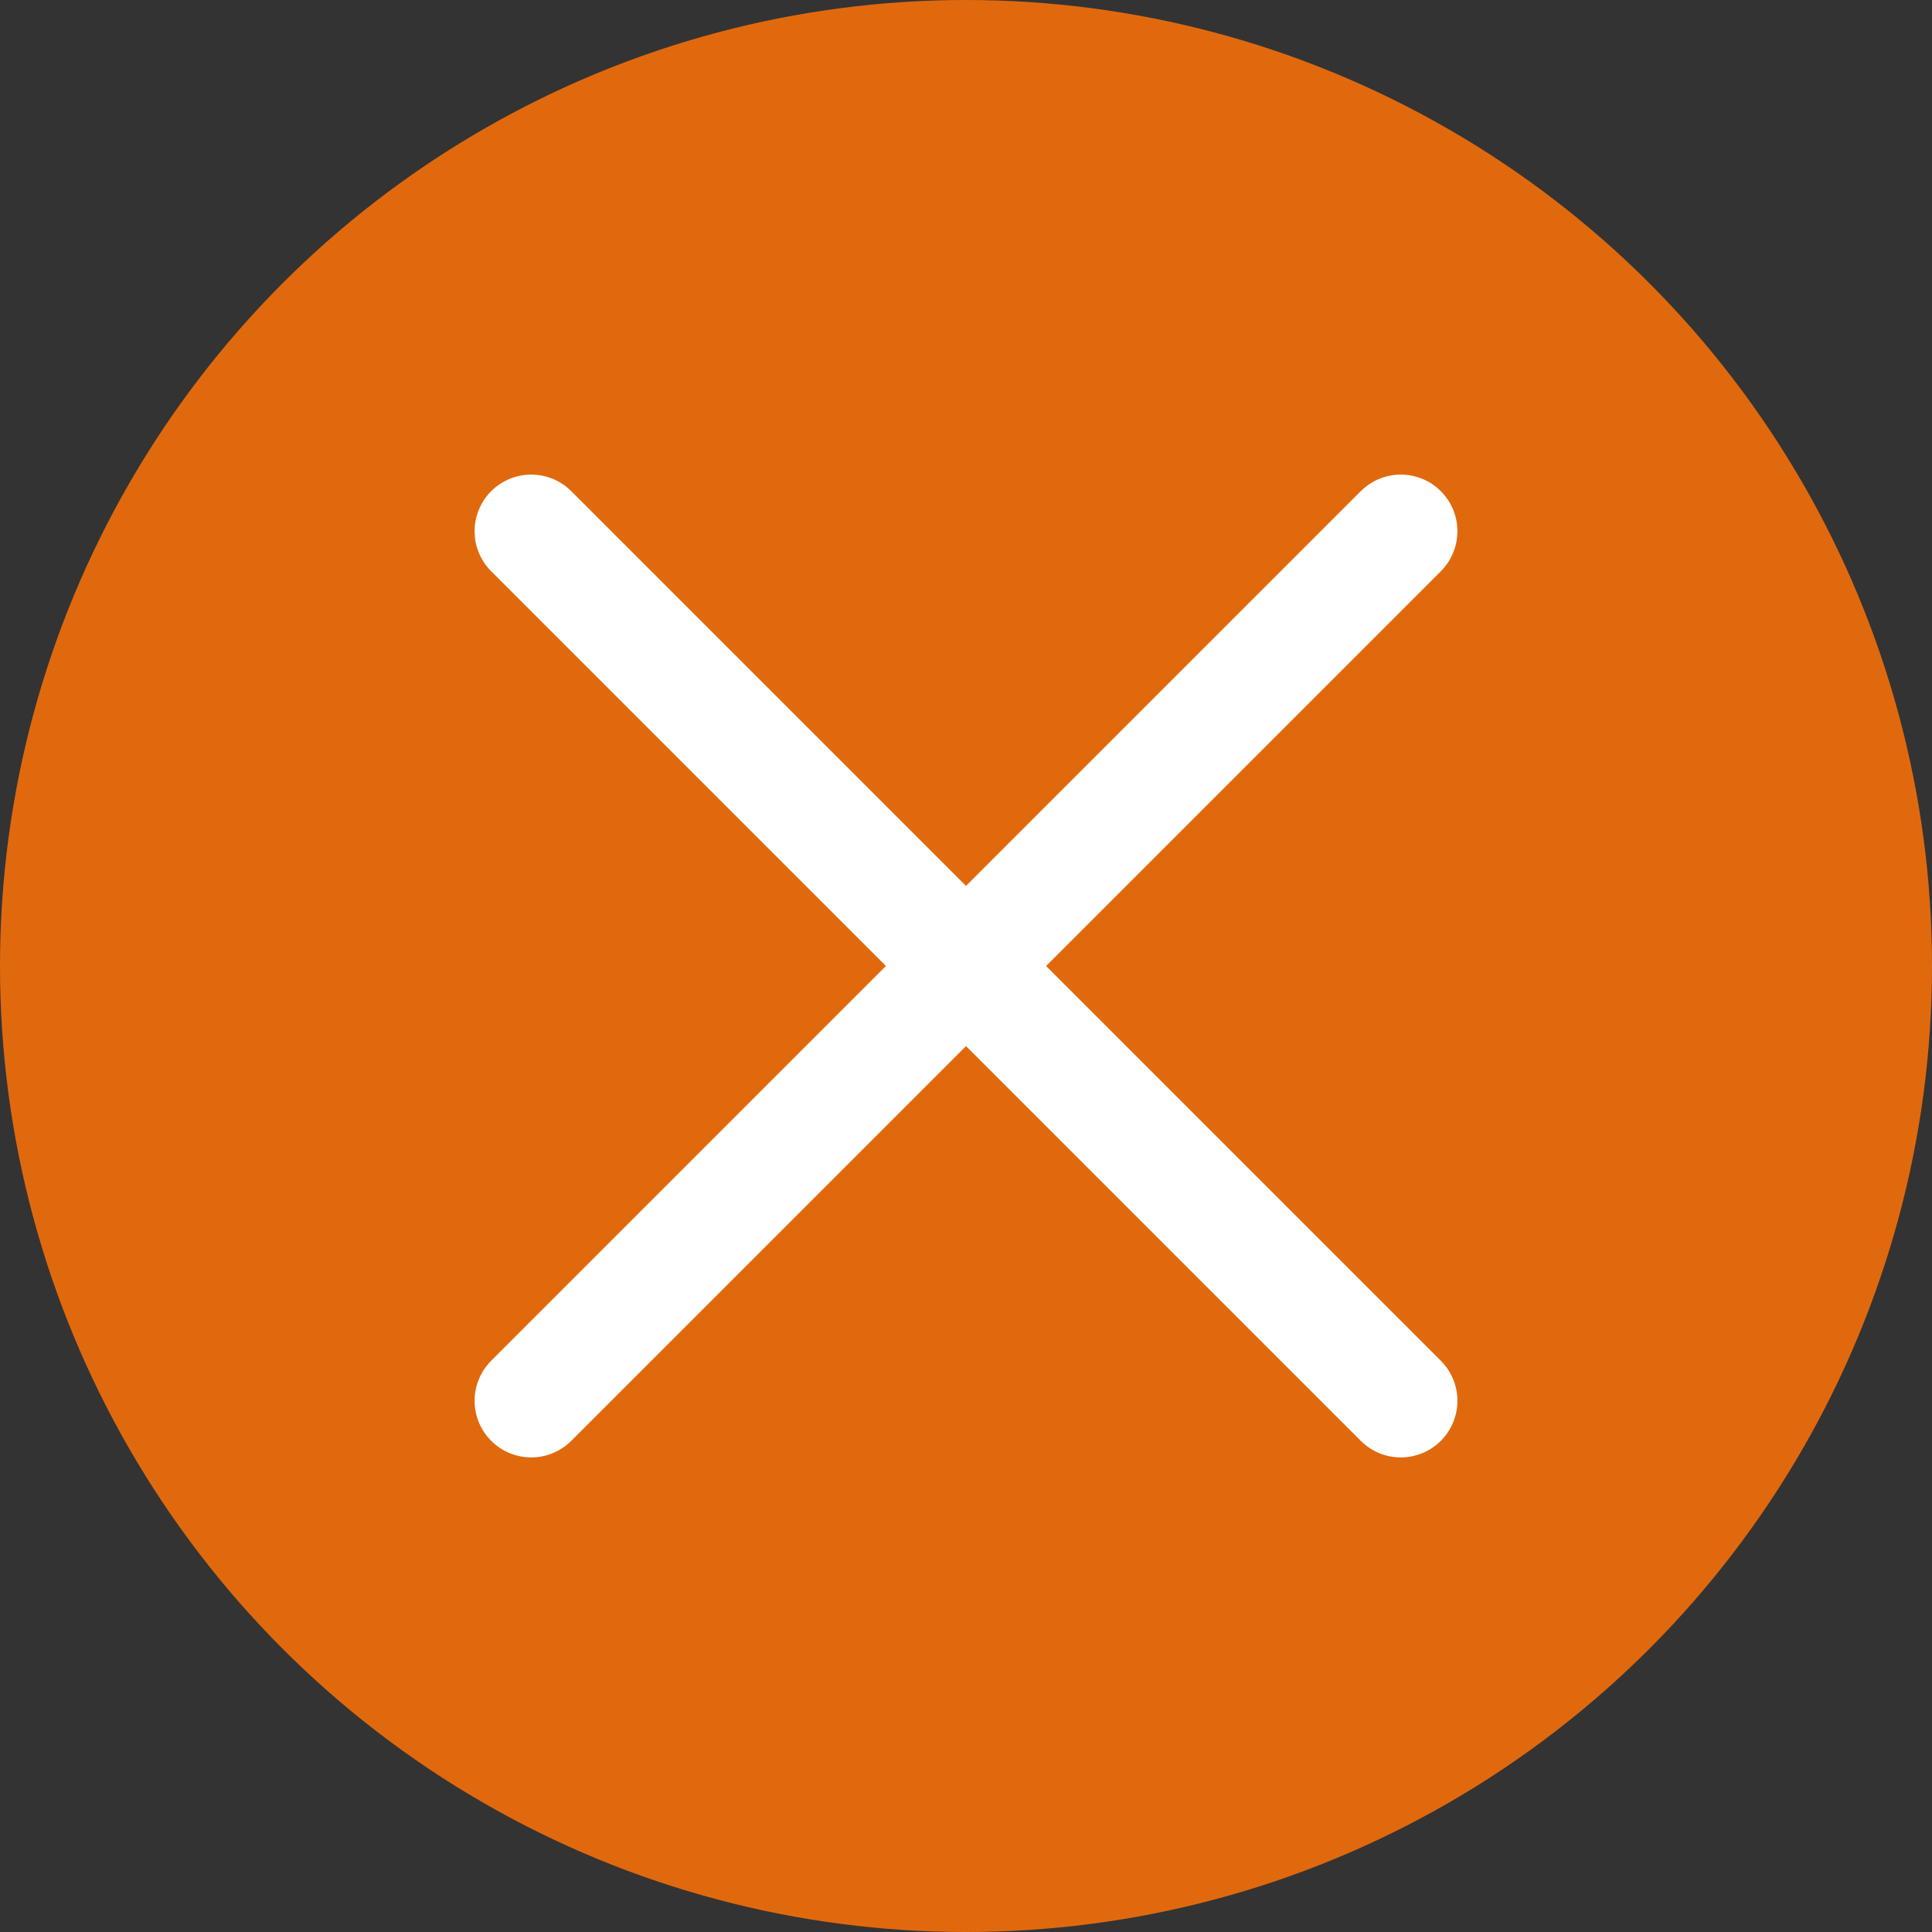
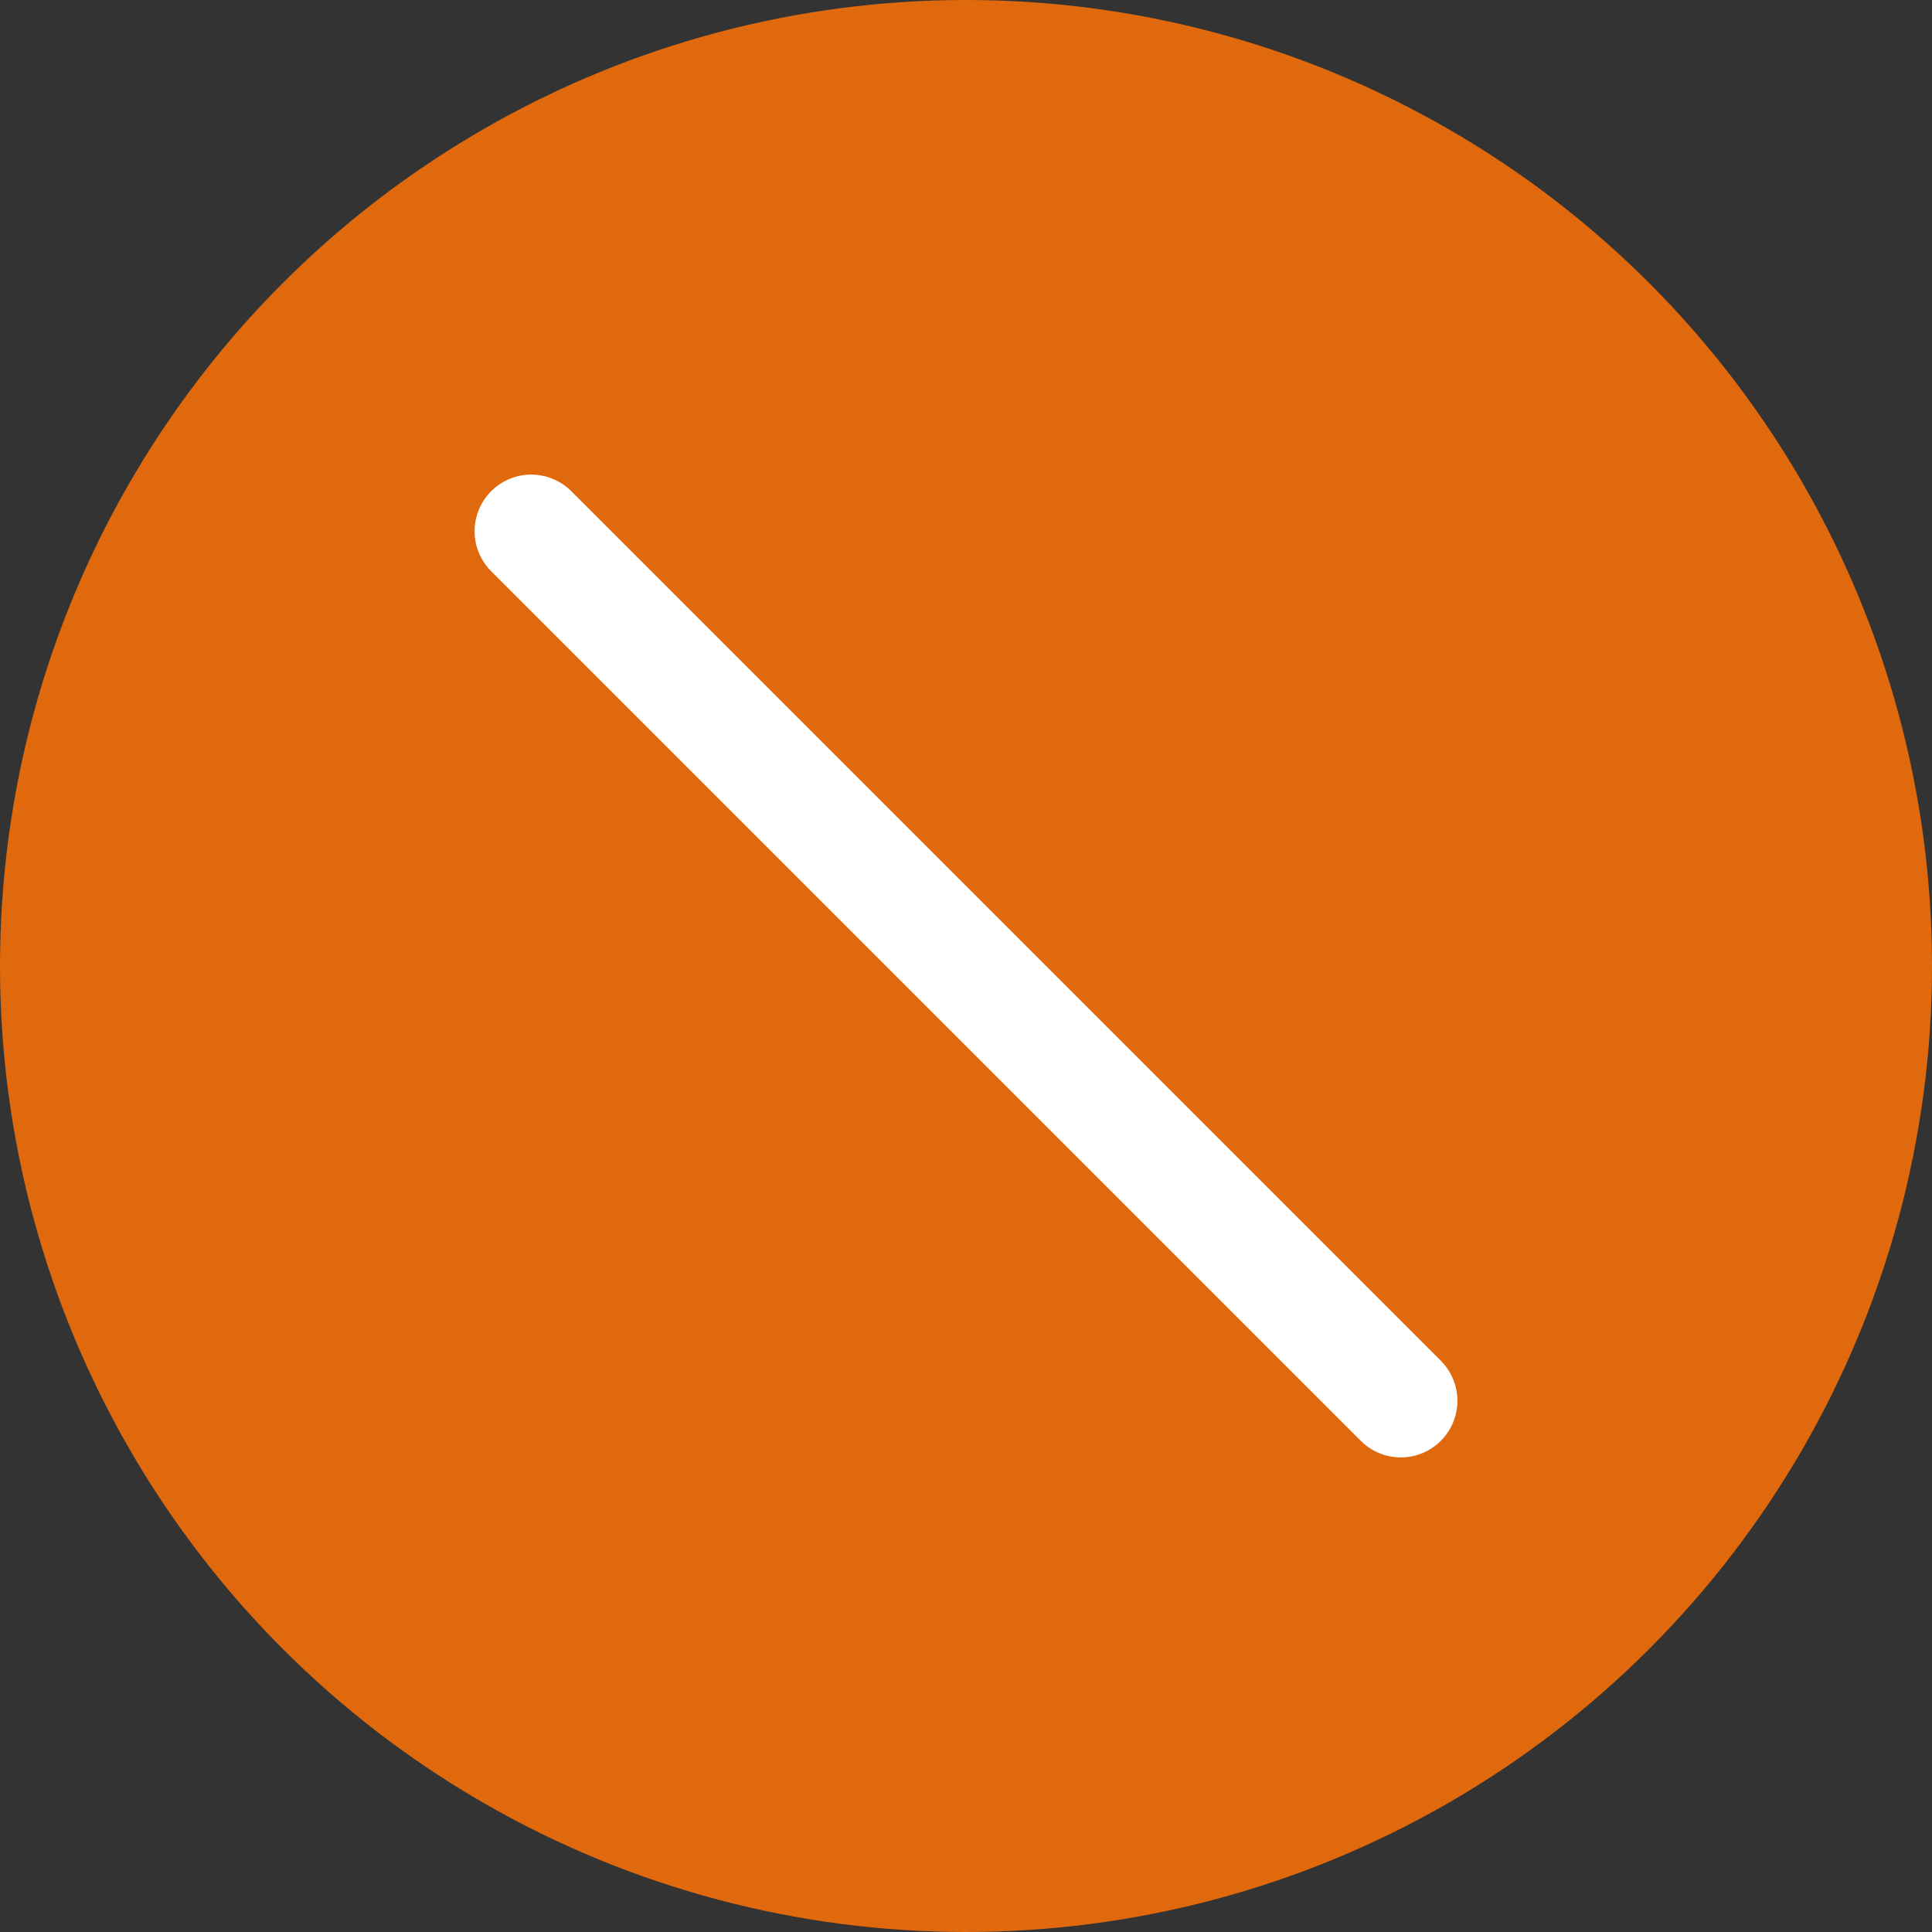
<svg xmlns="http://www.w3.org/2000/svg" id="_レイヤー_1" data-name="レイヤー 1" viewBox="0 0 70.12 70.12">
  <rect x="0" y="0" width="70.12" height="70.12" fill="#333333" stroke="none" />
  <defs>
    <style>
      .cls-1 {
        fill: #e1690d;
      }

      .cls-2 {
        fill: none;
        stroke: #fff;
        stroke-linecap: round;
        stroke-linejoin: round;
        stroke-width: 4.11px;
      }
    </style>
  </defs>
  <circle class="cls-1" cx="35.06" cy="35.06" r="35.06" />
  <g>
-     <line class="cls-2" x1="50.84" y1="19.28" x2="19.28" y2="50.84" />
    <line class="cls-2" x1="19.28" y1="19.28" x2="50.84" y2="50.84" />
  </g>
</svg>